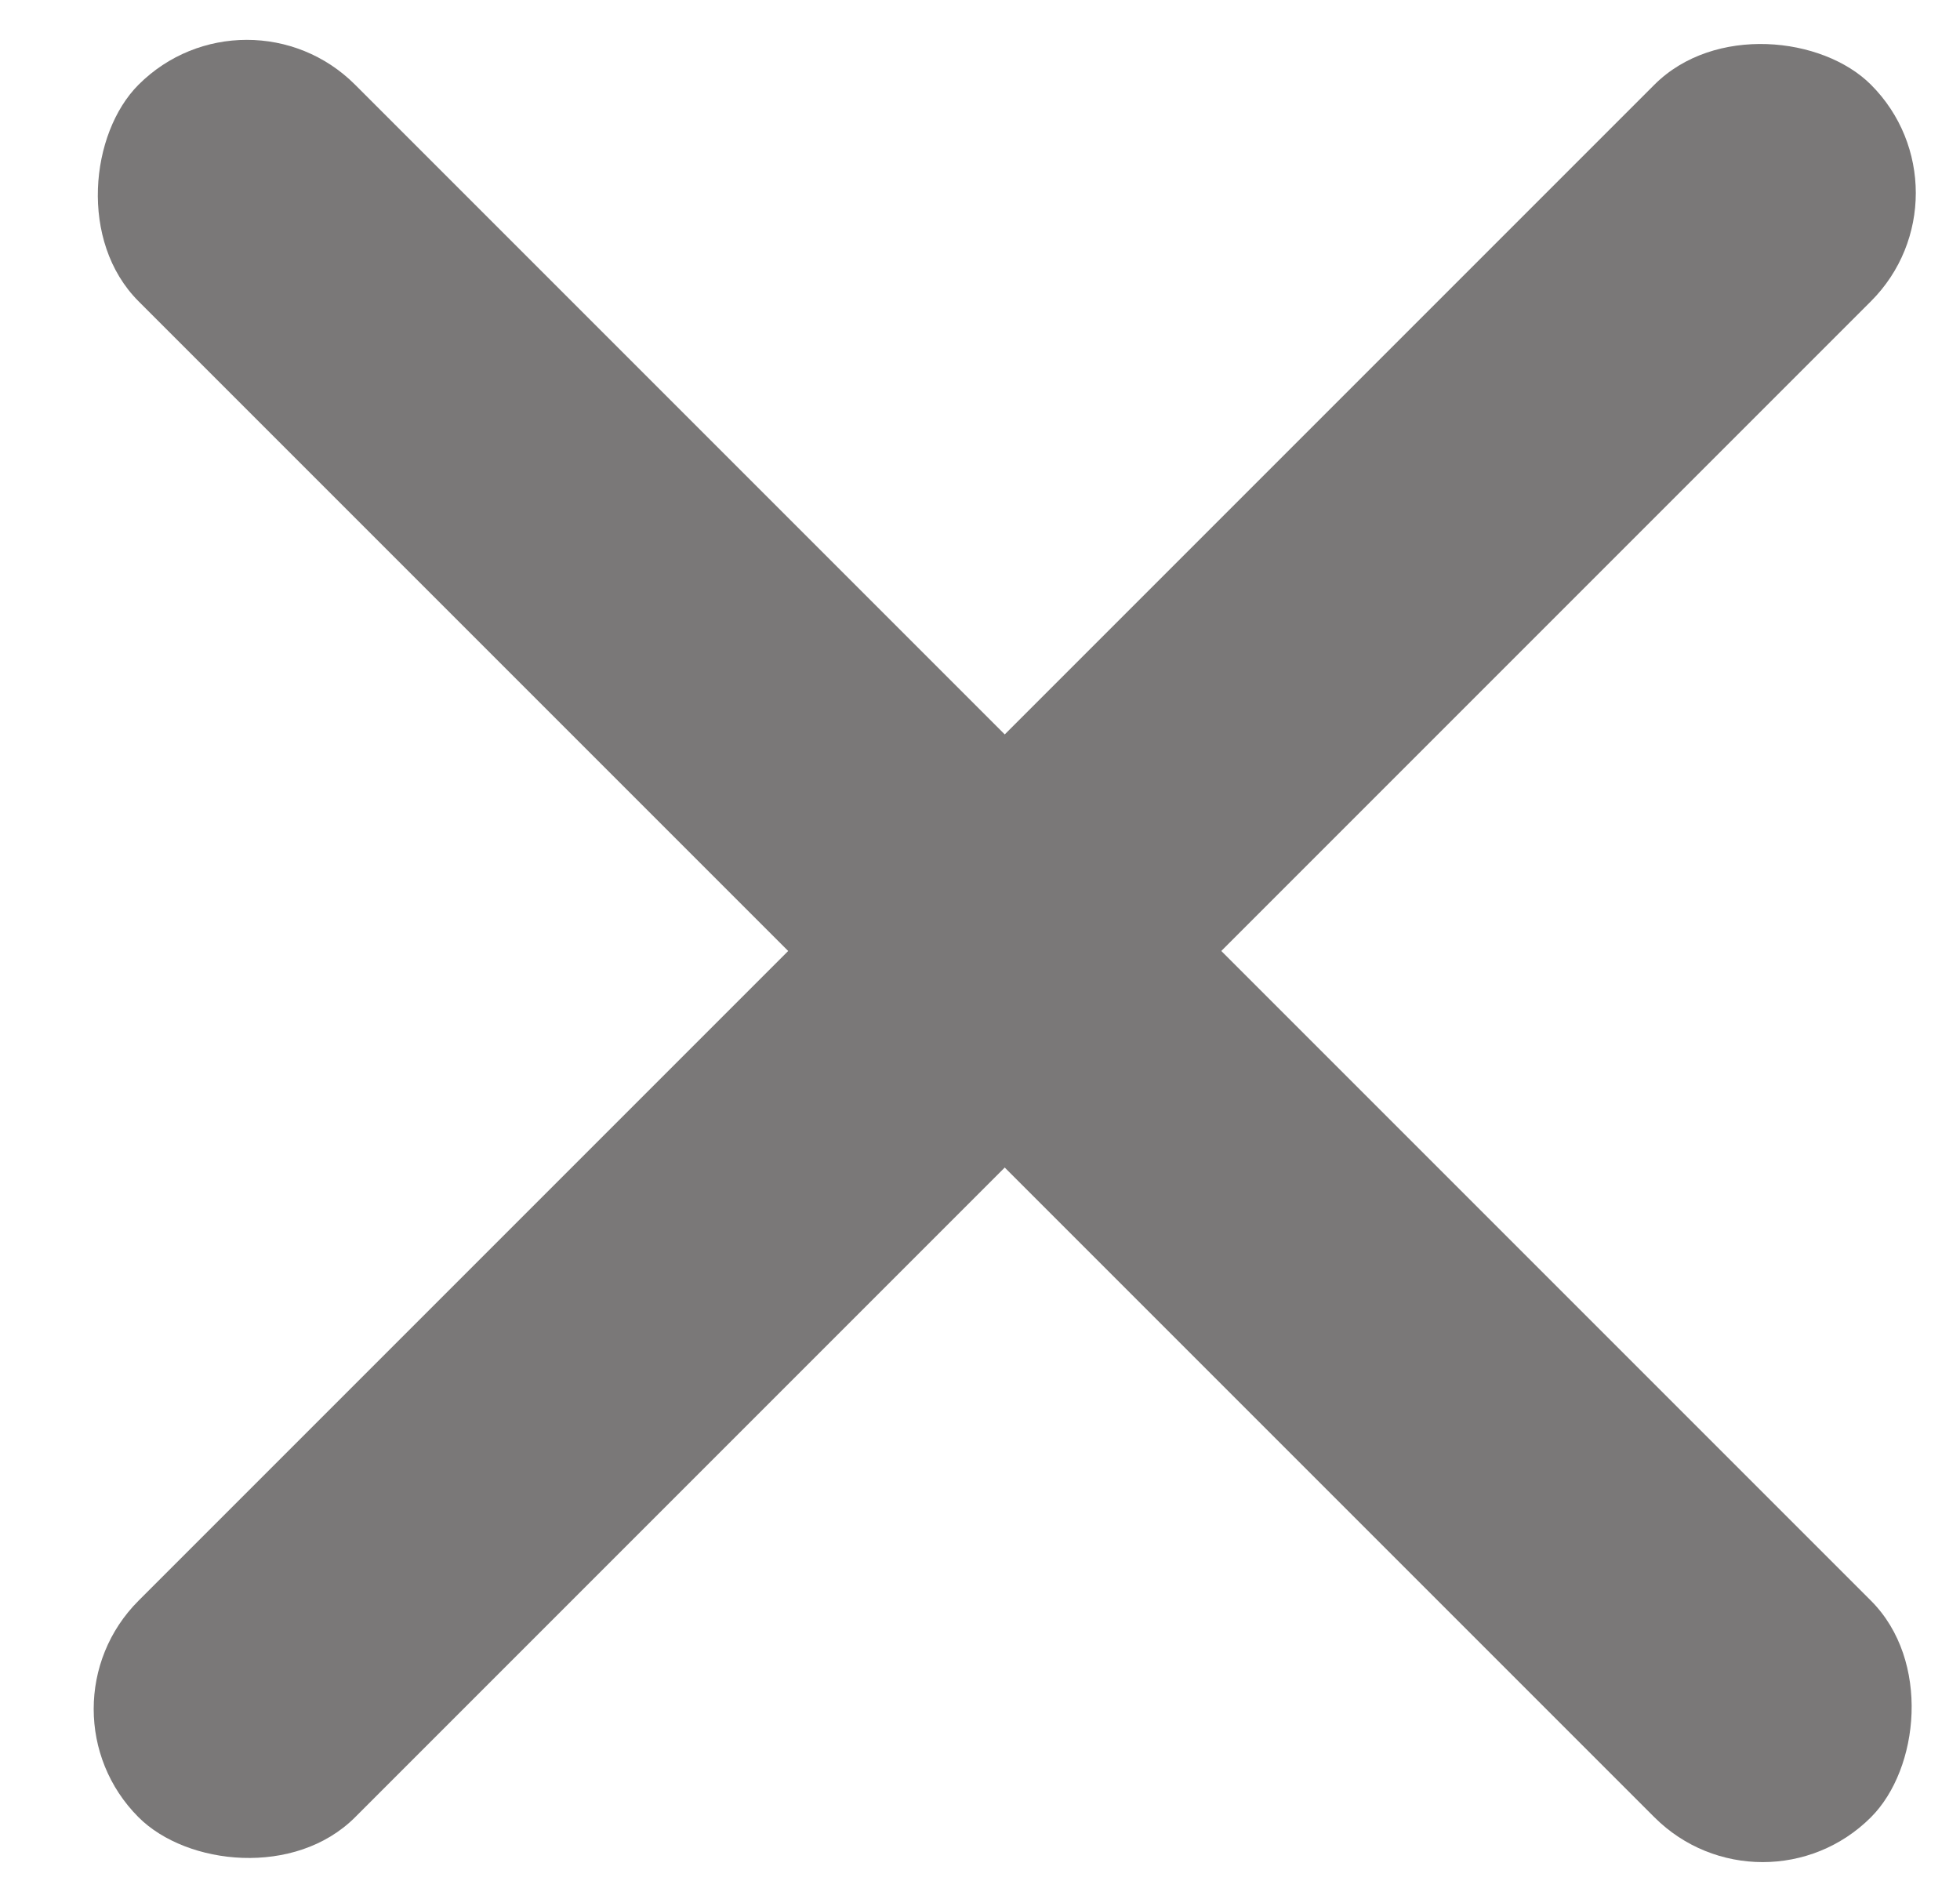
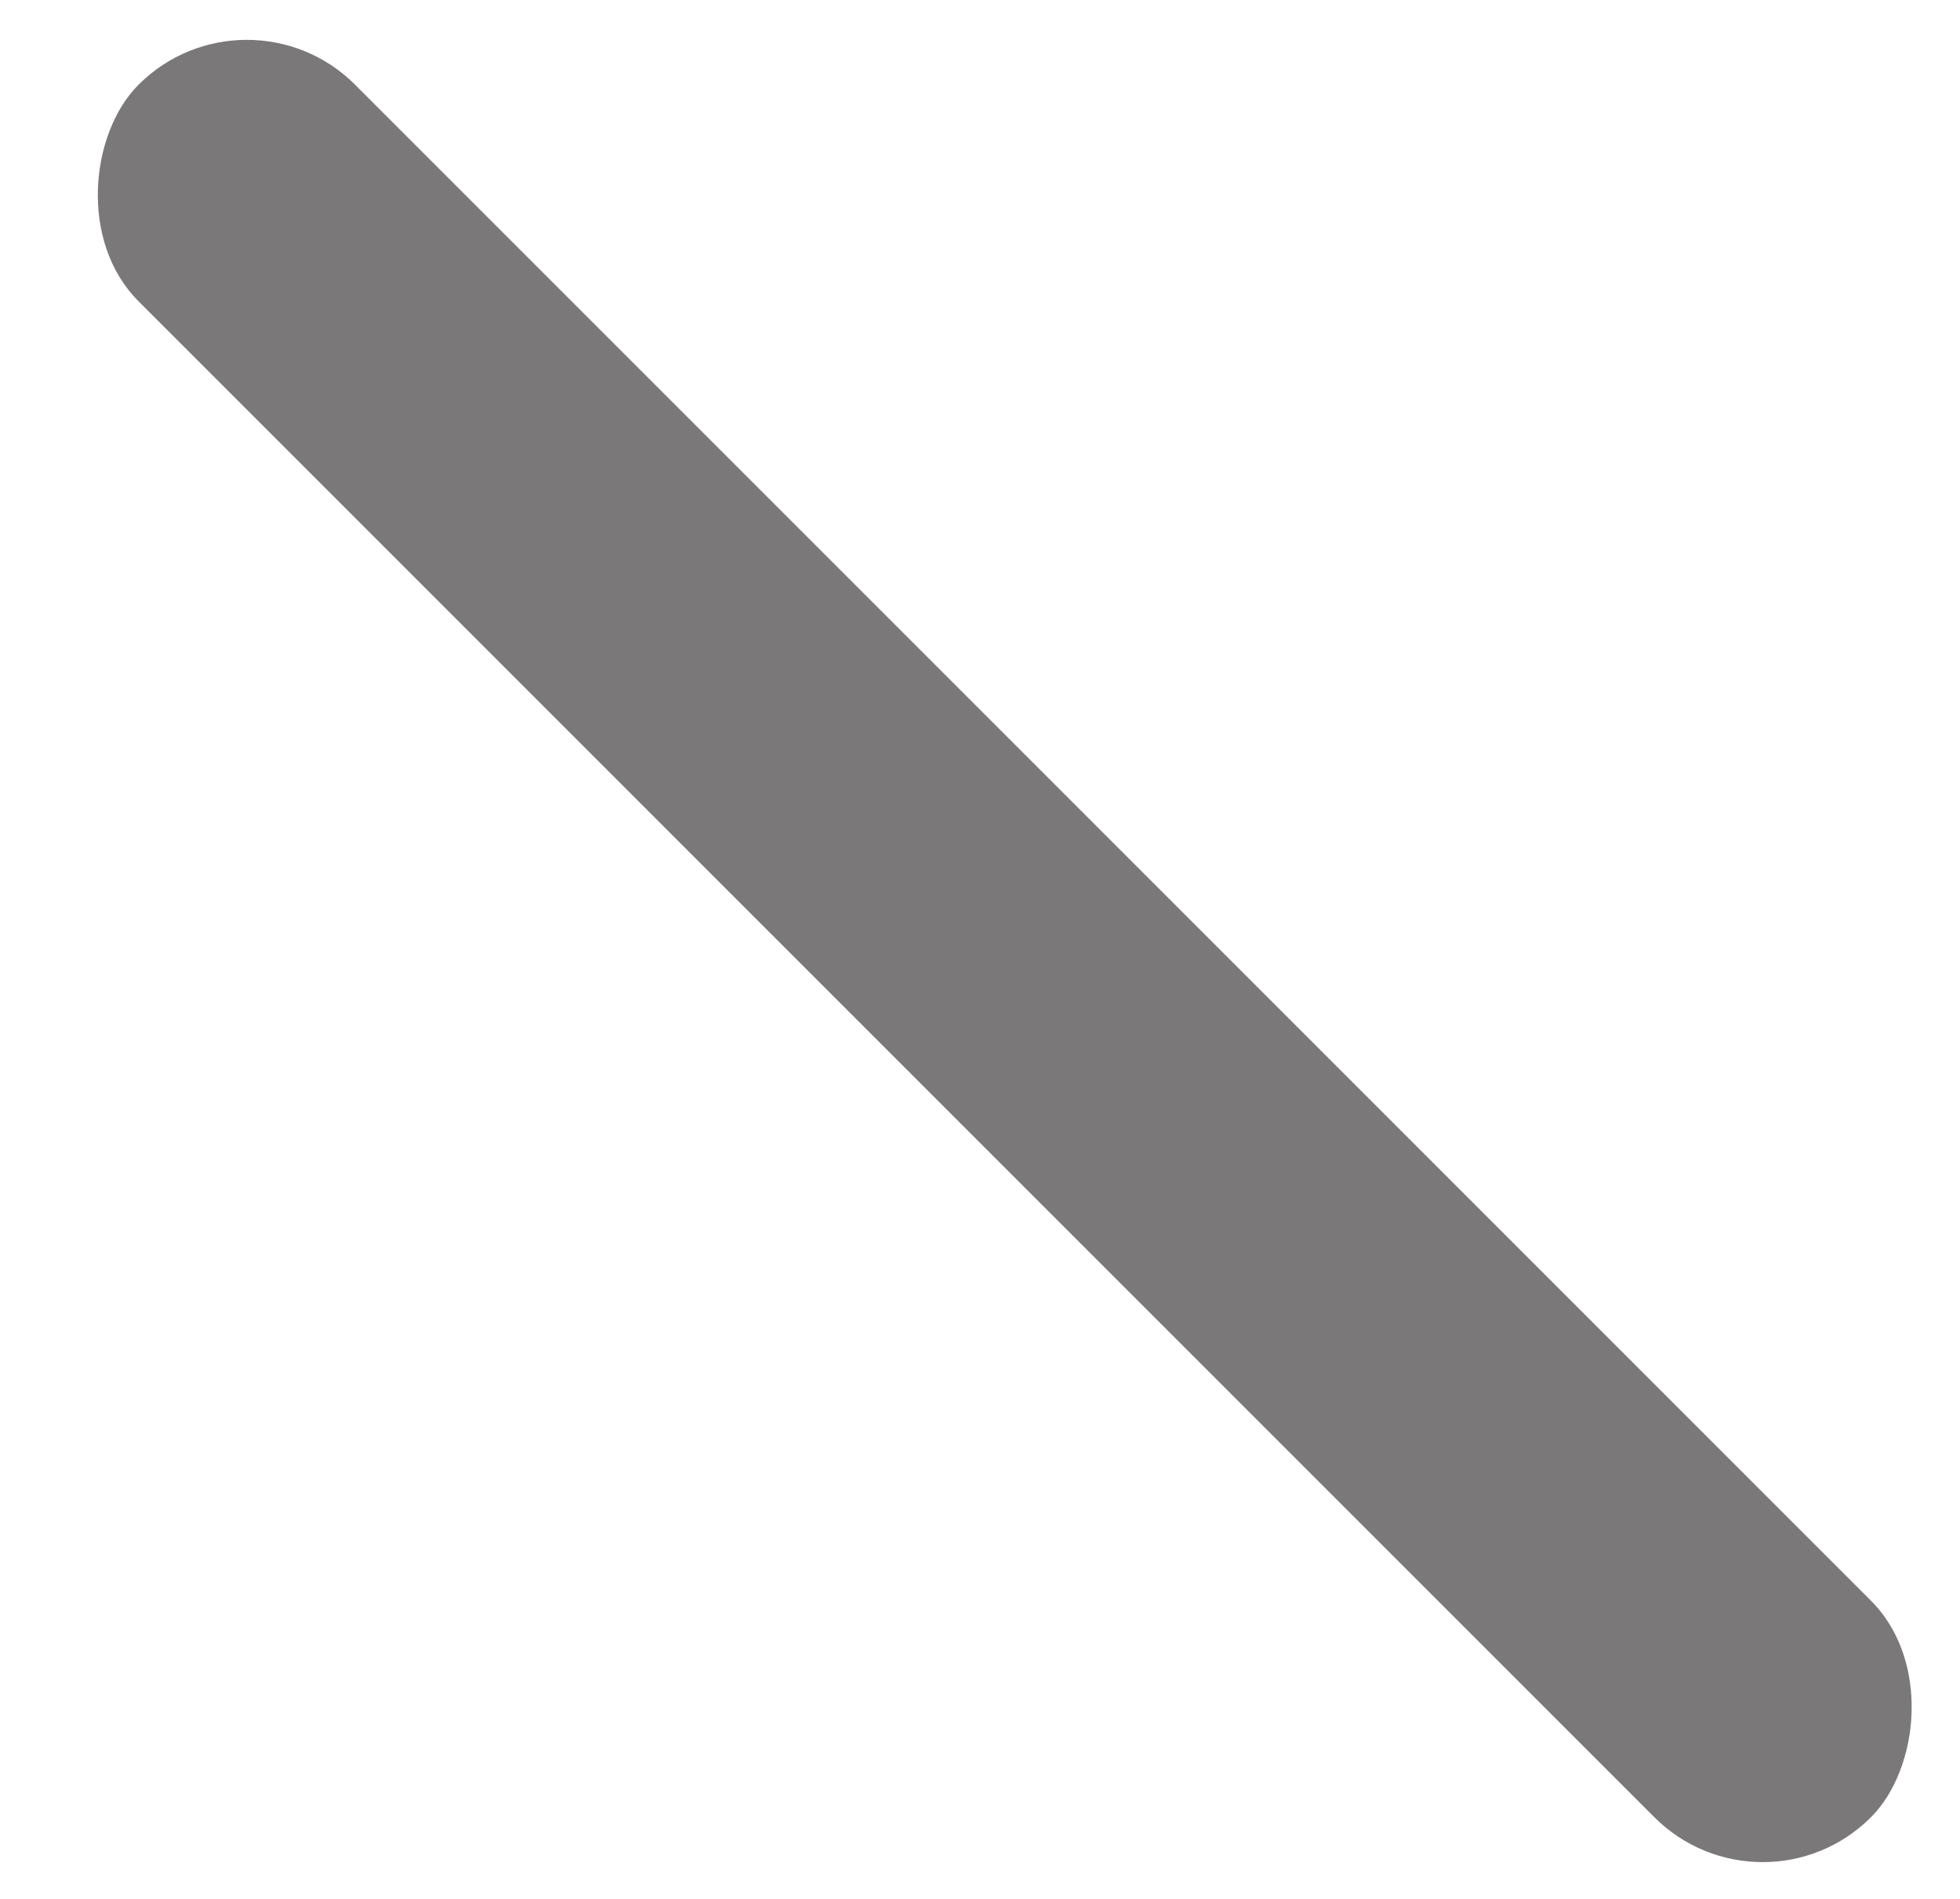
<svg xmlns="http://www.w3.org/2000/svg" width="32px" height="31px" viewBox="0 0 32 31" version="1.1">
  <title>Group 2</title>
  <desc>Created with Sketch.</desc>
  <g id="Page-1" stroke="none" stroke-width="1" fill="none" fill-rule="evenodd">
    <g id="Custom-Preset-Copy" transform="translate(-103, -756)" fill="#7A7878">
      <g id="Group-2" transform="translate(119.404, 771.525) rotate(45) translate(-119.404, -771.525) translate(99.404, 751.025)">
        <rect id="Rectangle" x="0" y="18" width="40" height="5" rx="2.5" />
-         <rect id="Rectangle" transform="translate(20, 20.5) rotate(90) translate(-20, -20.5) " x="0" y="18" width="40" height="5" rx="2.5" />
      </g>
    </g>
  </g>
</svg>